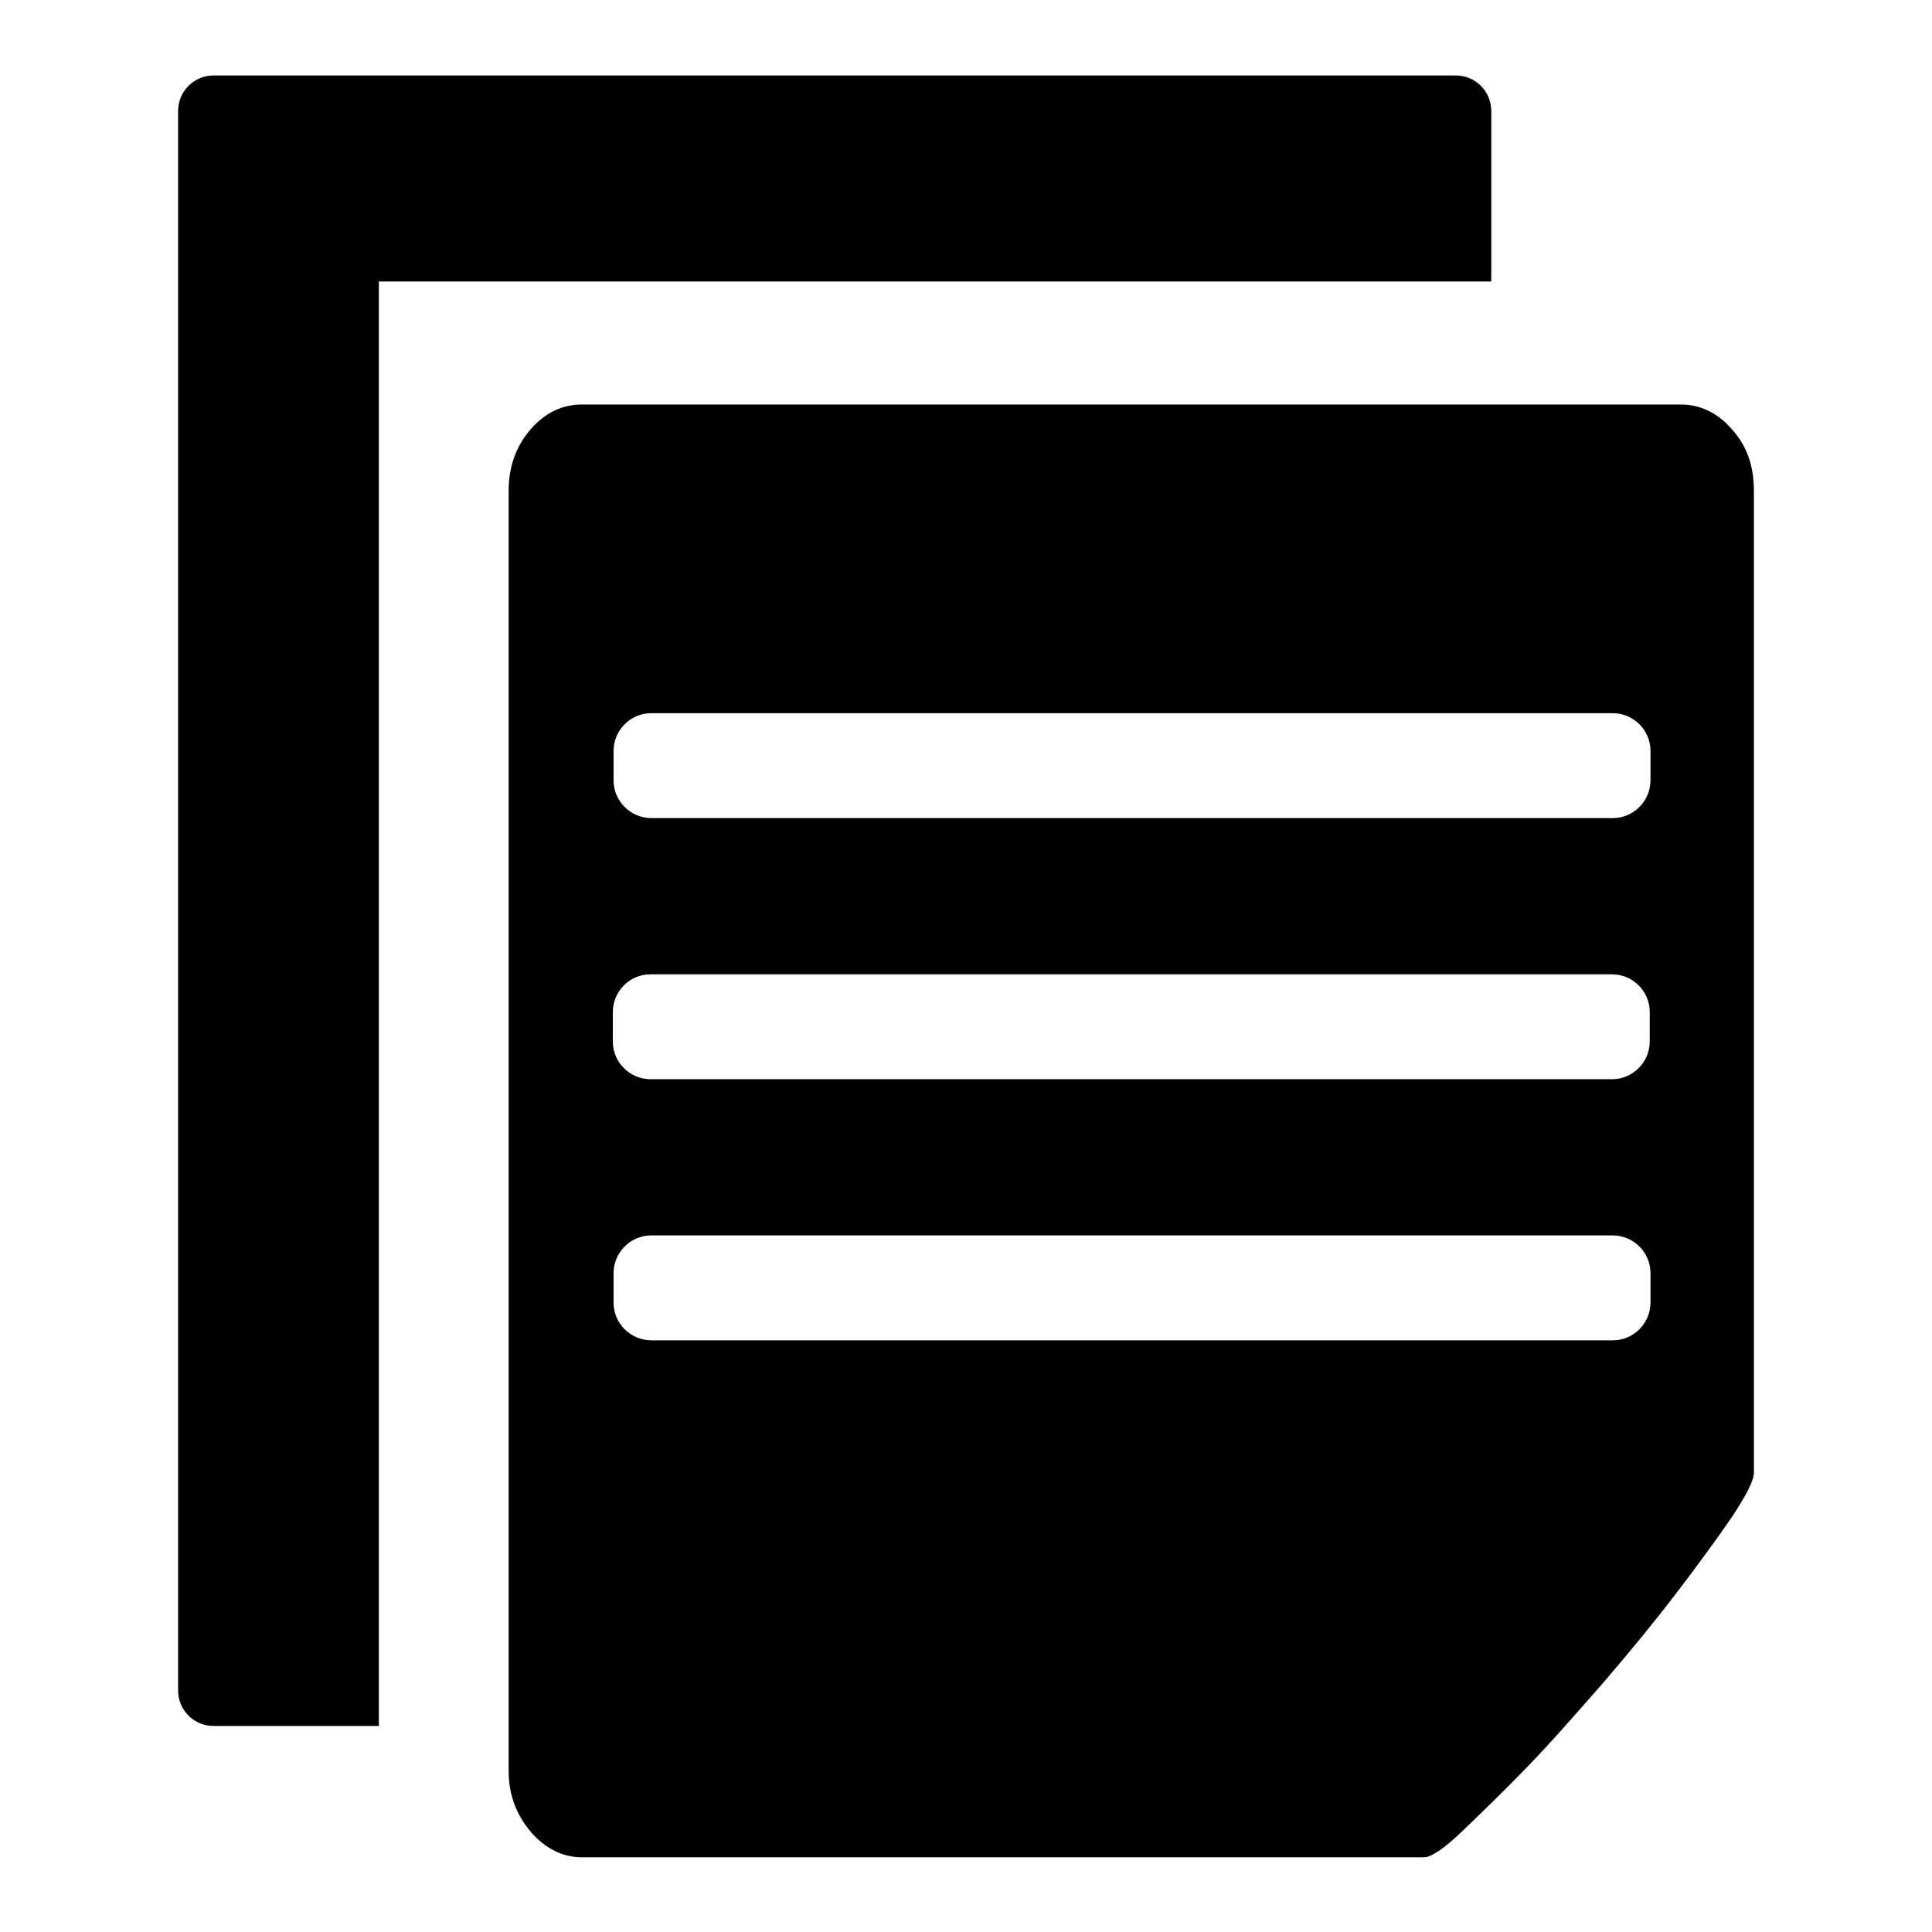
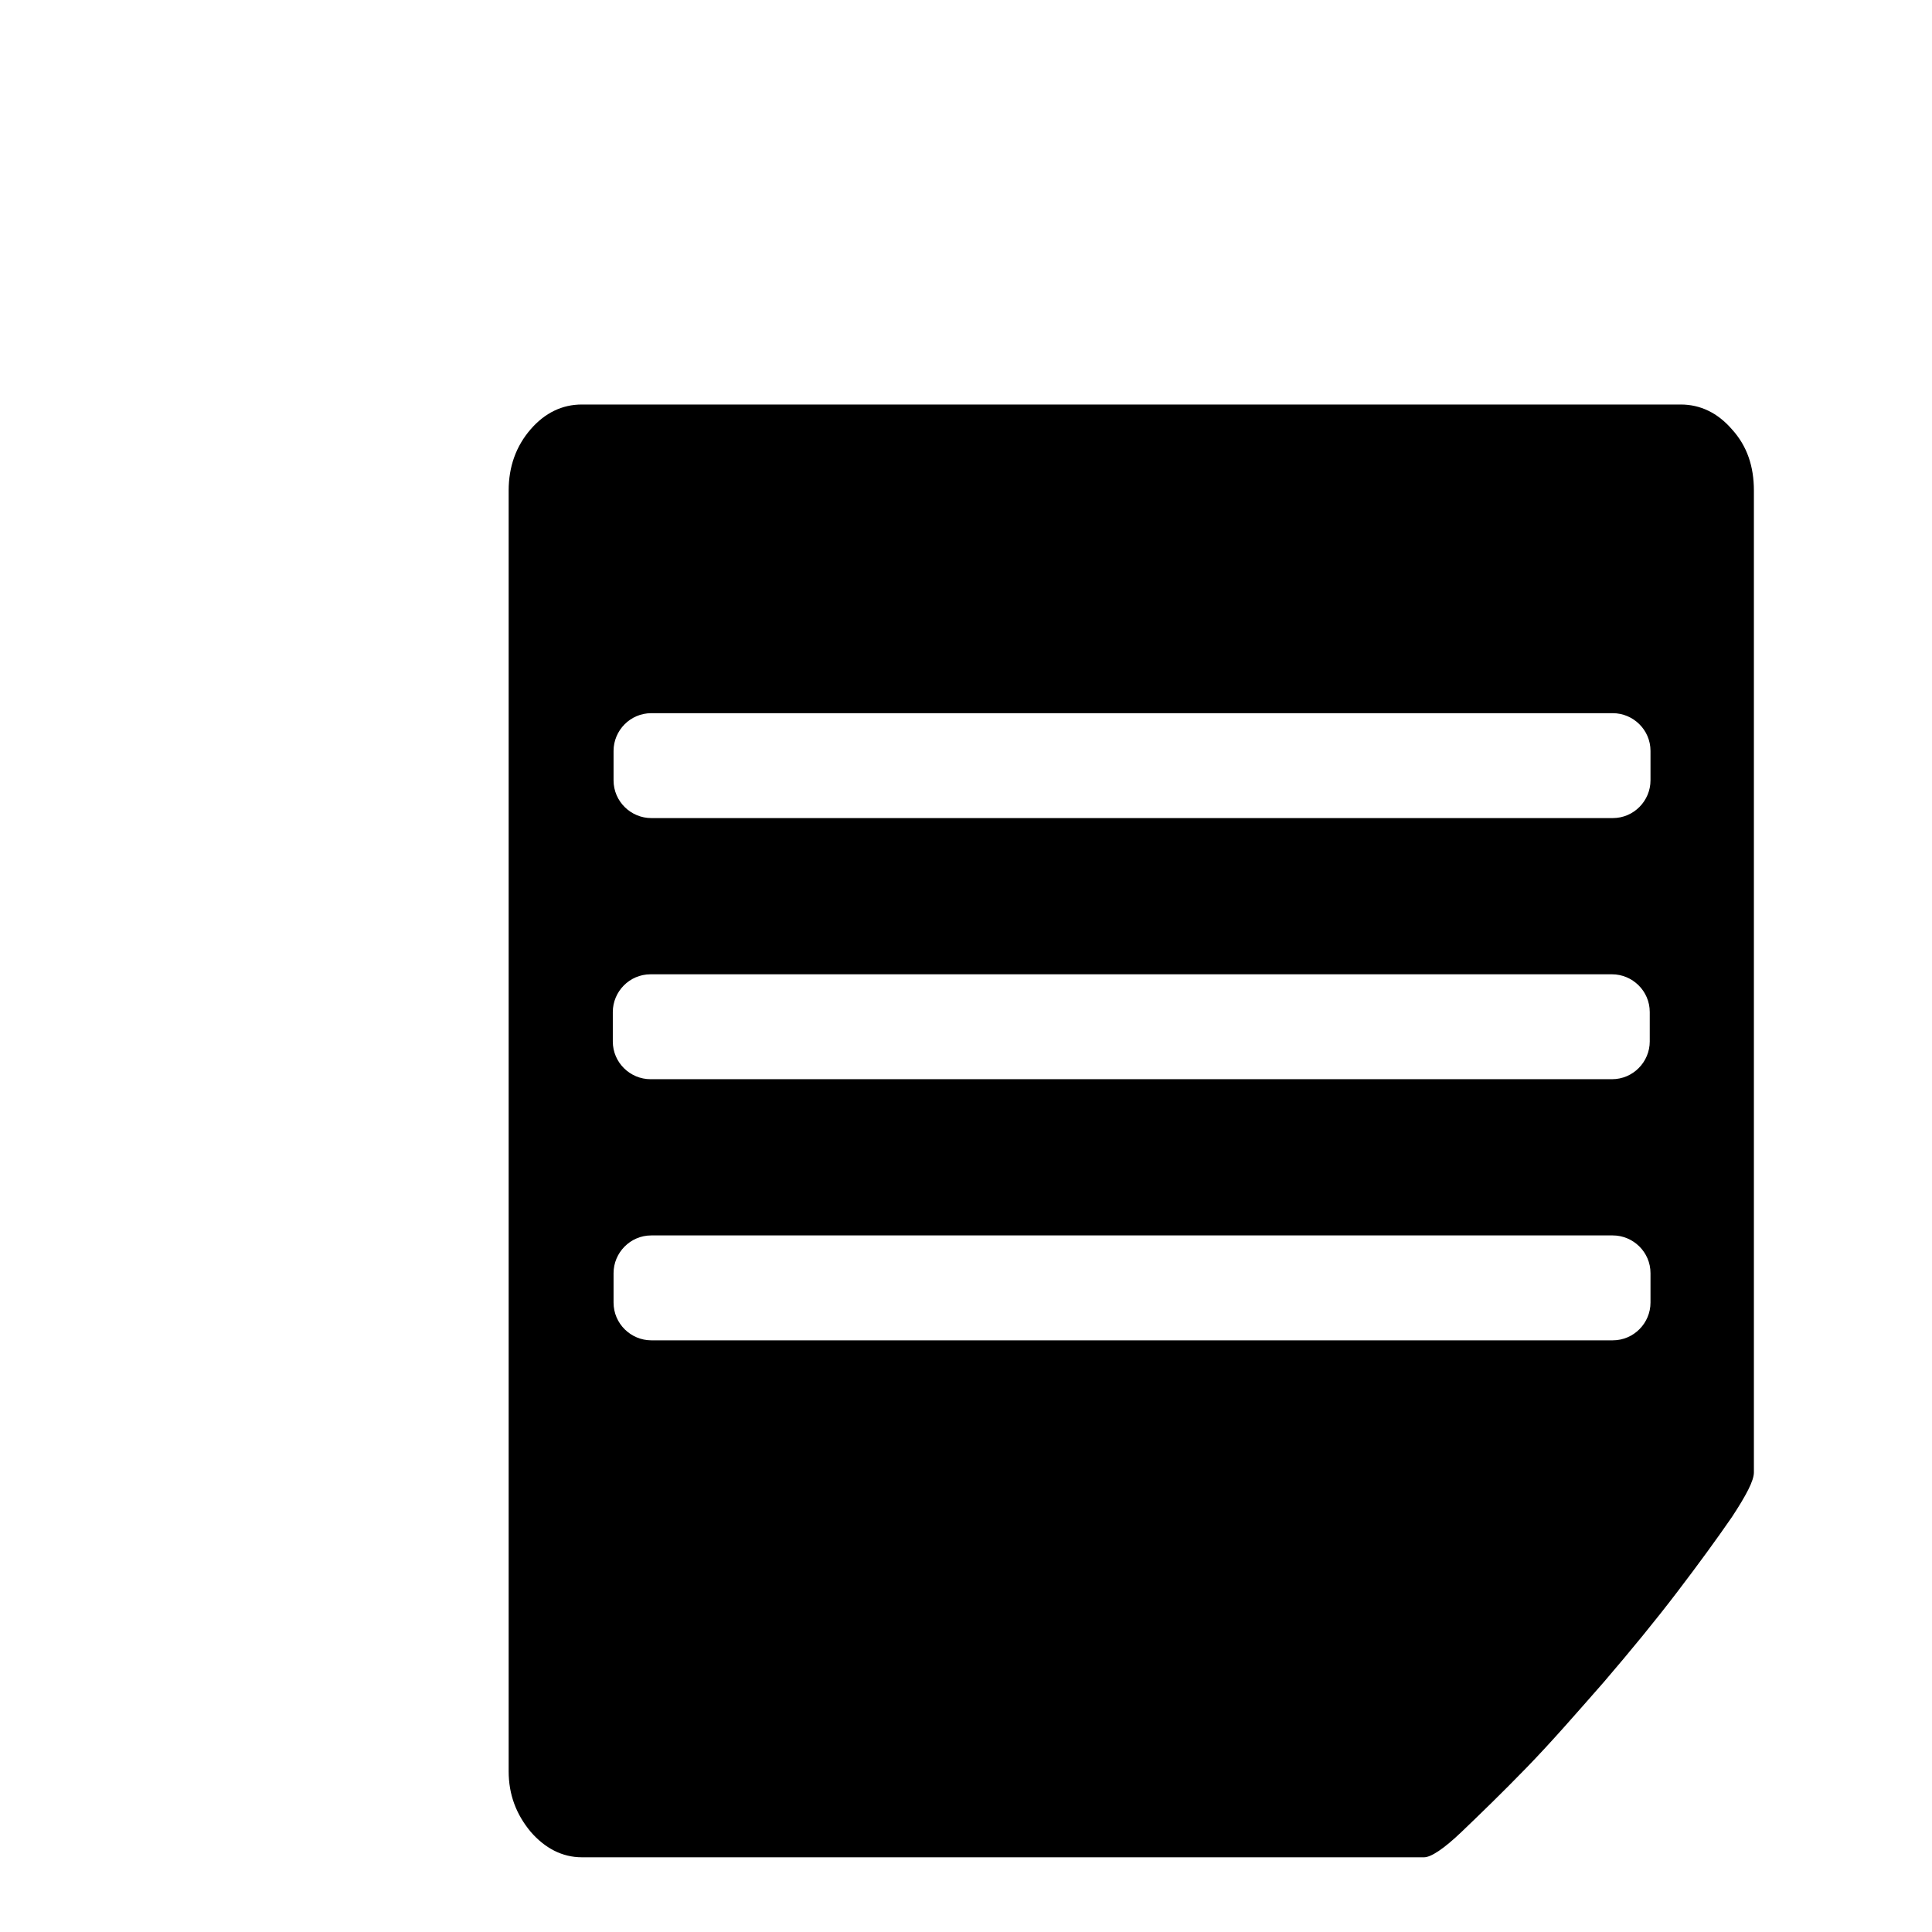
<svg xmlns="http://www.w3.org/2000/svg" version="1.1" x="0px" y="0px" viewBox="0 0 256 256" enable-background="new 0 0 256 256" xml:space="preserve">
  <g>
    <g>
      <path fill="#000000" d="M229.5,56.9c-1.9-2.2-4.2-3.3-6.8-3.3H77.1c-2.6,0-4.9,1.1-6.8,3.3c-1.9,2.2-2.9,4.9-2.9,8.1v169.7c0,3.1,1,5.7,2.9,8c1.9,2.2,4.2,3.4,6.8,3.4h111.6c0.9,0,2.6-1.1,5-3.4s5.3-5.1,8.6-8.5c3.3-3.4,6.6-7.2,10.2-11.3c3.6-4.2,6.8-8.1,9.7-11.9c2.9-3.8,5.3-7.1,7.3-10c1.9-2.9,2.9-4.8,2.9-5.9V65C232.4,61.8,231.5,59.1,229.5,56.9z M81.2,134.1c0-2.7,2.2-5,5-5h127.4c2.7,0,5,2.2,5,5v3.9c0,2.7-2.2,5-5,5H86.2c-2.7,0-5-2.2-5-5V134.1z M218.7,172.6c0,2.7-2.2,5-5,5H86.3c-2.7,0-5-2.2-5-5v-3.9c0-2.7,2.2-5,5-5h127.4c2.7,0,5,2.2,5,5L218.7,172.6L218.7,172.6z M218.7,103.4c0,2.7-2.2,5-5,5H86.3c-2.7,0-5-2.2-5-5v-3.9c0-2.7,2.2-5,5-5h127.4c2.7,0,5,2.2,5,5L218.7,103.4L218.7,103.4z" />
-       <path fill="#000000" d="M50.2,37.3h147.4V14.7c0-2.6-2.1-4.7-4.7-4.7H28.3c-2.6,0-4.7,2.1-4.7,4.7V224c0,2.6,2.1,4.7,4.7,4.7h21.9V37.3z" />
    </g>
  </g>
</svg>